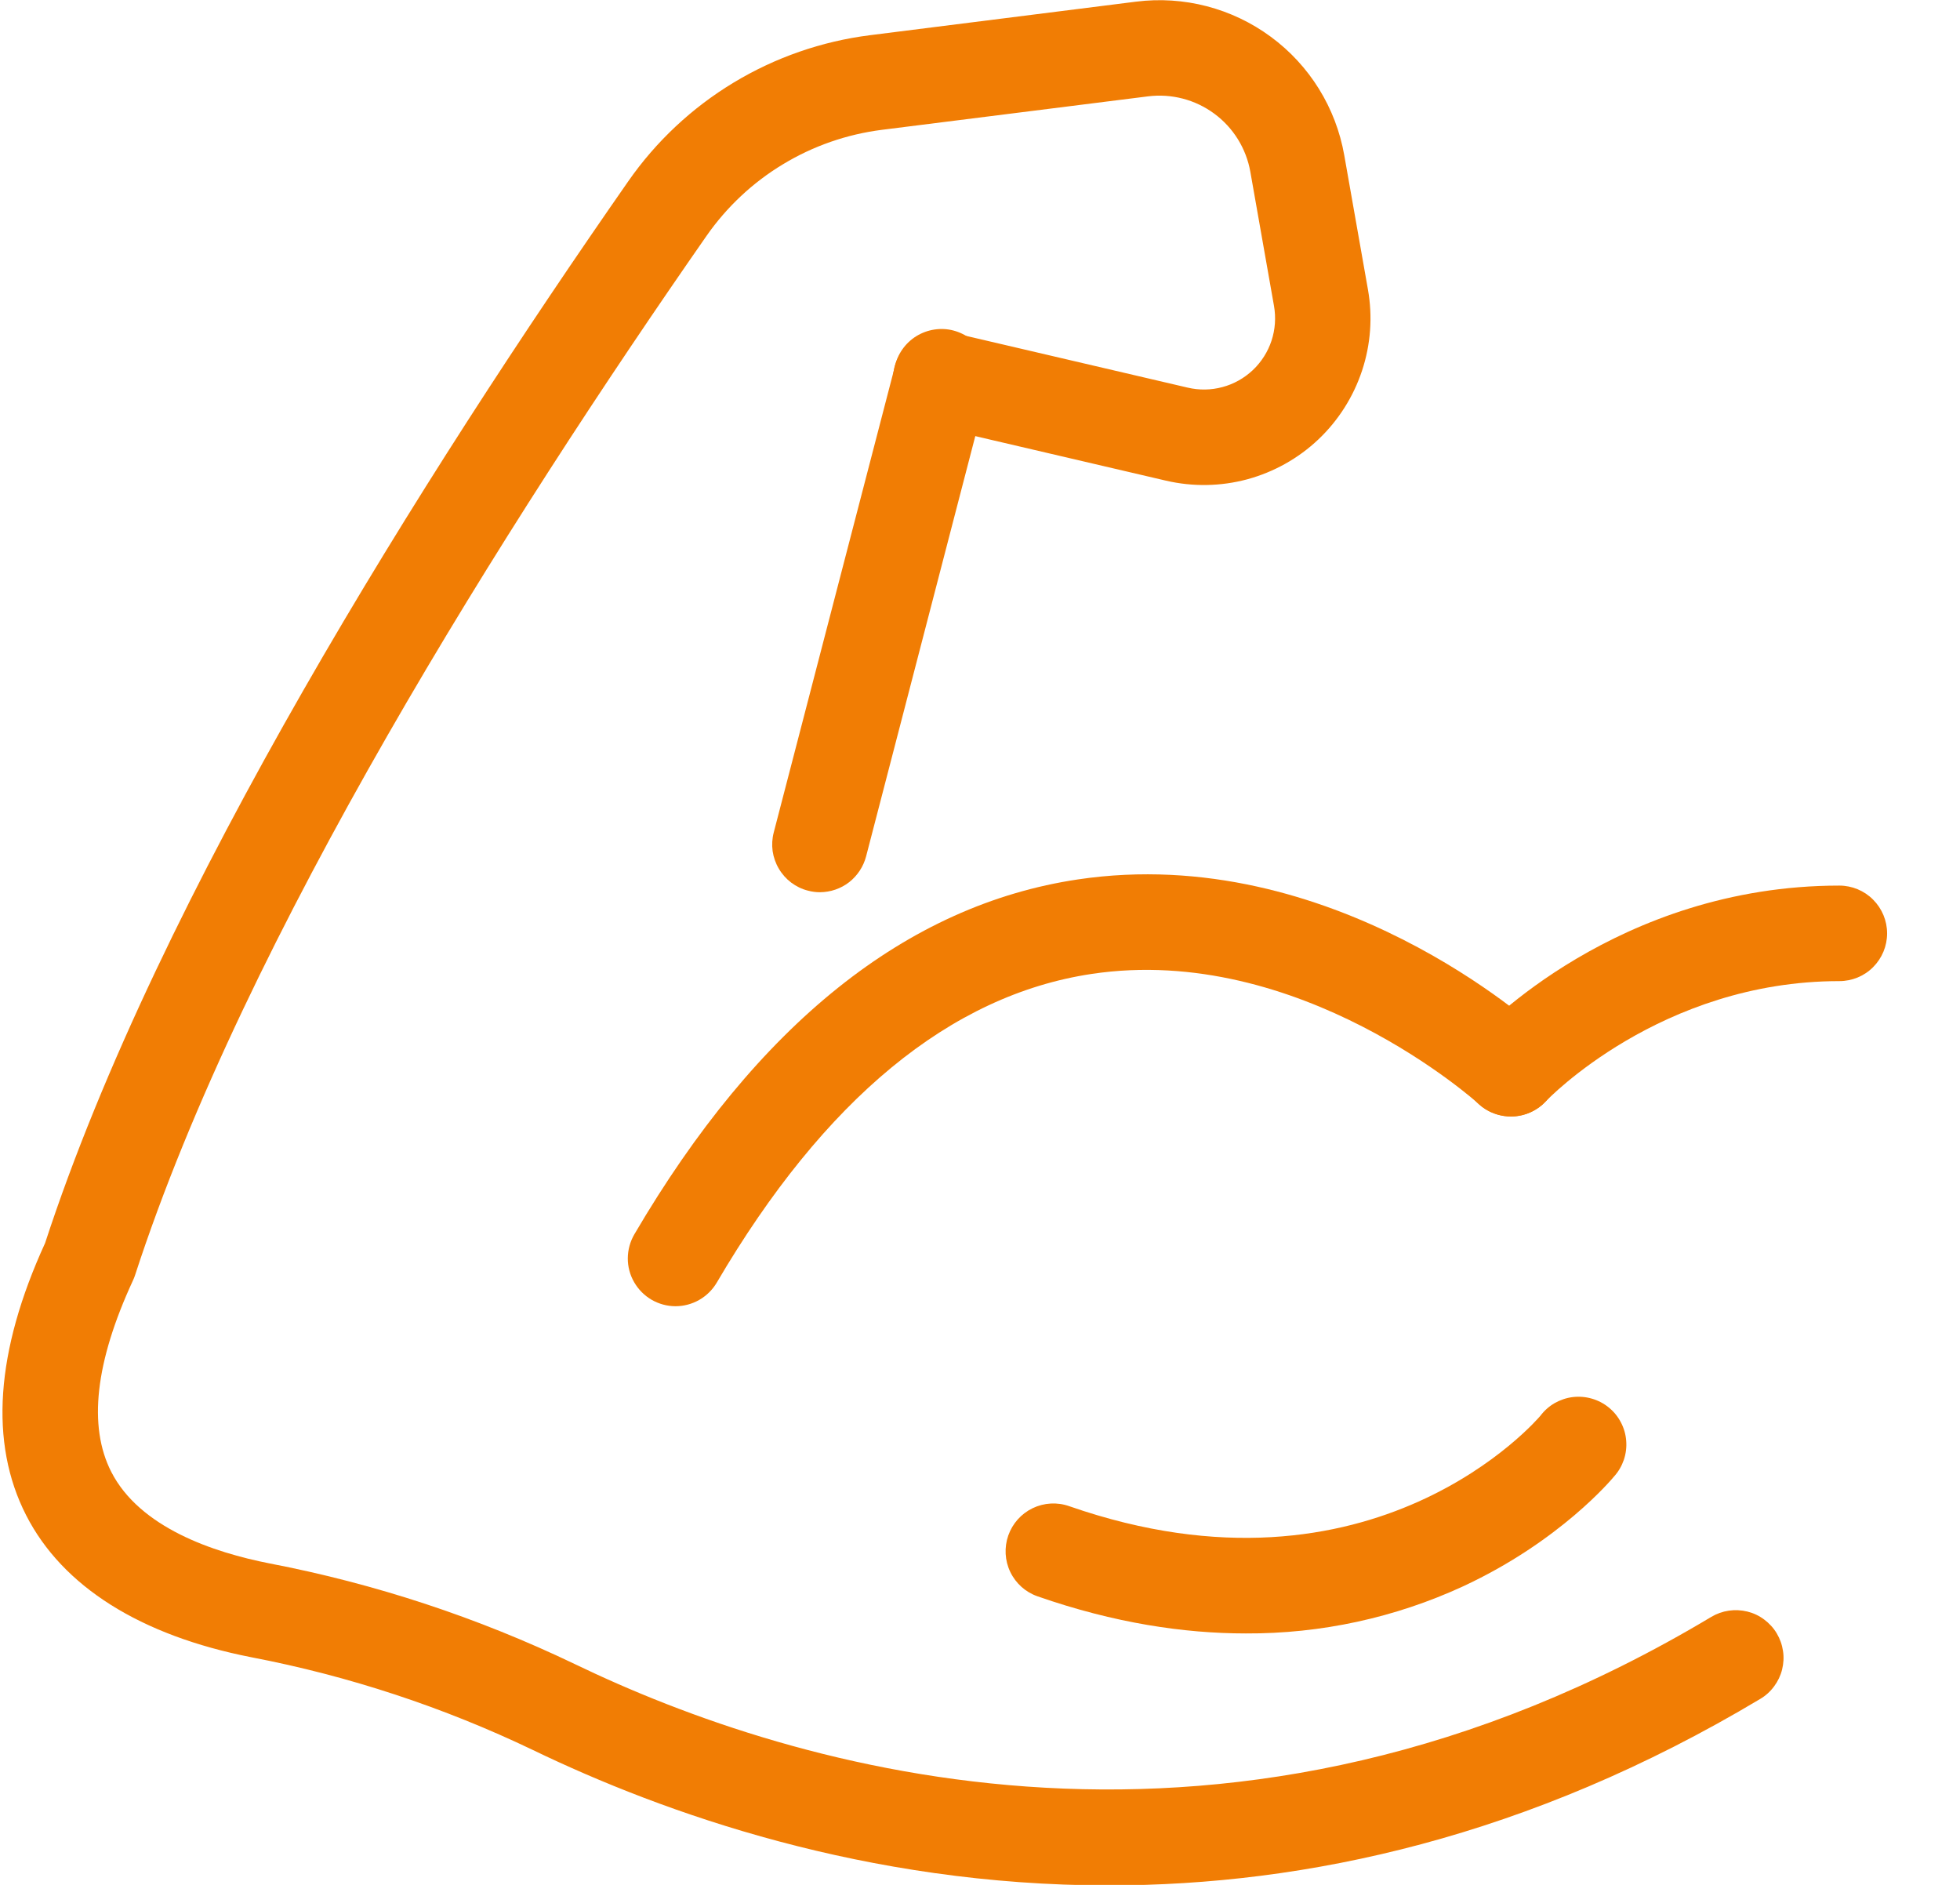
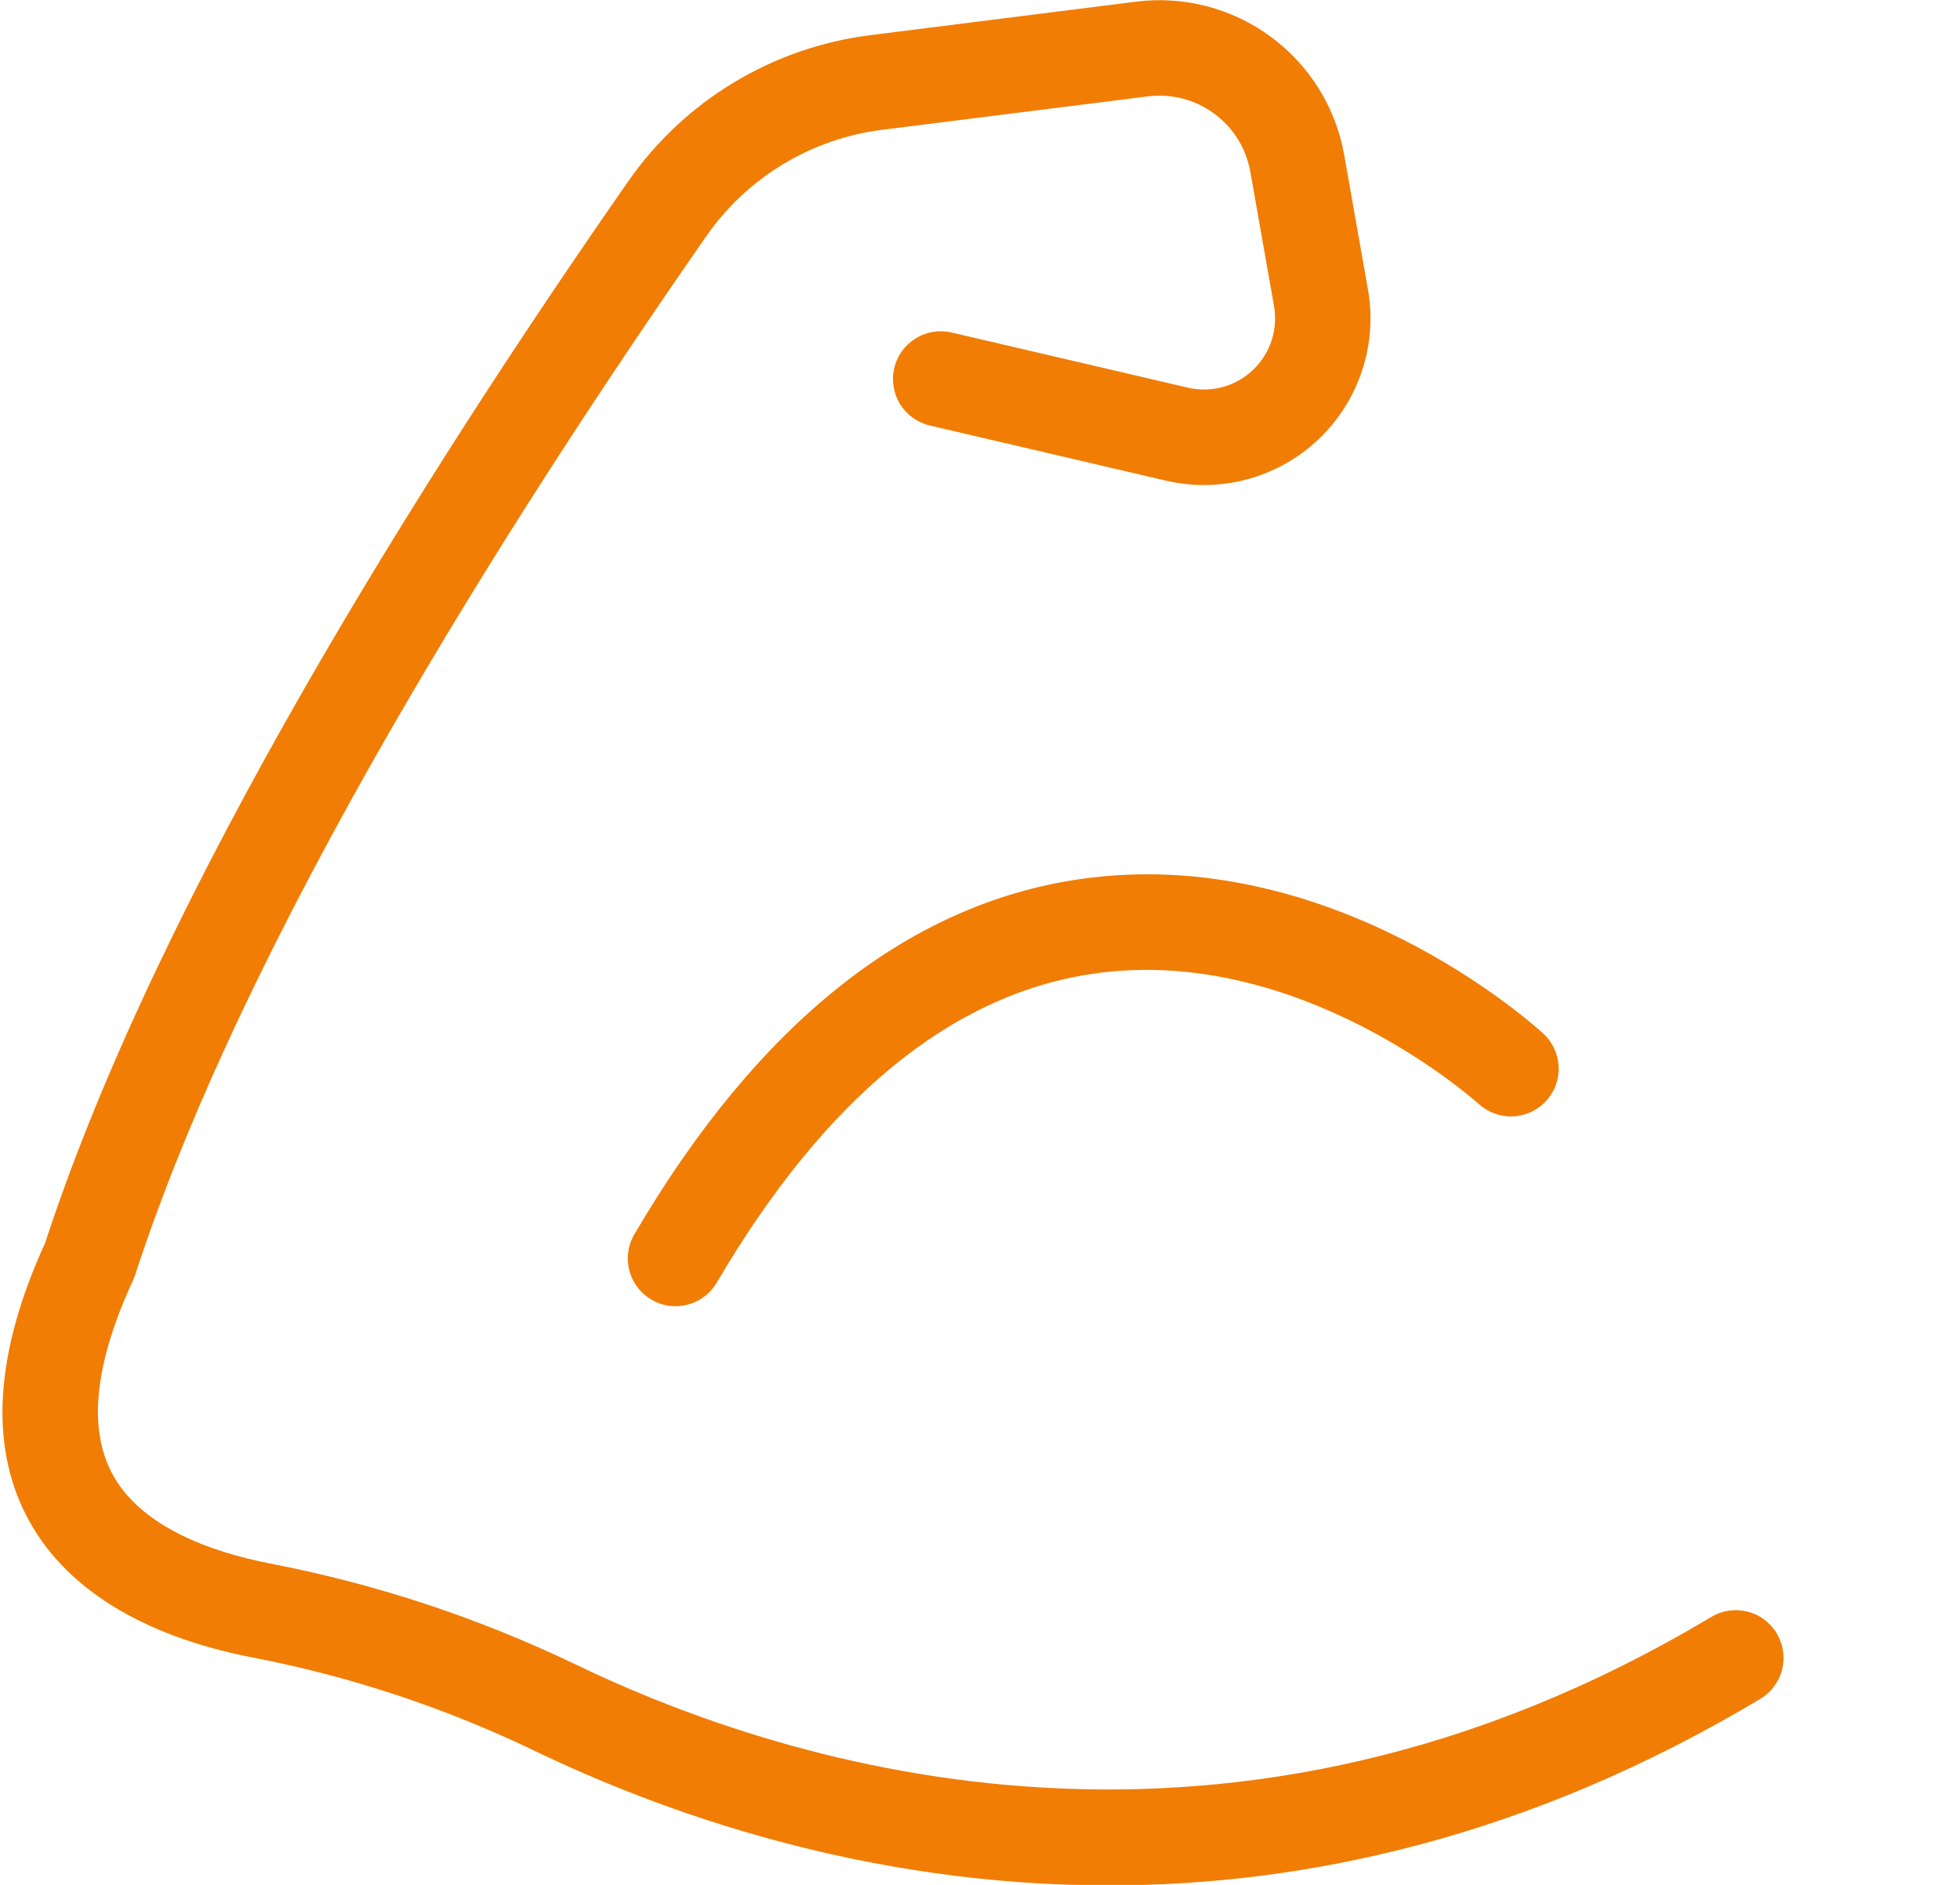
<svg xmlns="http://www.w3.org/2000/svg" width="26" height="25" viewBox="0 0 26 25" fill="none">
-   <path d="M20.042 14.809C19.919 14.809 19.798 14.773 19.695 14.706C19.592 14.638 19.511 14.542 19.461 14.429C19.412 14.316 19.397 14.191 19.417 14.069C19.438 13.948 19.494 13.835 19.578 13.744C19.653 13.663 21.458 11.746 24.399 11.746C24.567 11.746 24.729 11.813 24.847 11.932C24.966 12.051 25.033 12.212 25.033 12.38C25.033 12.548 24.966 12.709 24.847 12.828C24.729 12.947 24.567 13.013 24.399 13.013C22.028 13.013 20.522 14.59 20.507 14.606C20.448 14.67 20.376 14.721 20.296 14.756C20.216 14.791 20.13 14.809 20.042 14.809Z" fill="#F17D04" />
  <path d="M8.961 17.325C8.849 17.325 8.74 17.295 8.643 17.239C8.547 17.183 8.467 17.102 8.412 17.006C8.356 16.909 8.327 16.799 8.328 16.688C8.329 16.576 8.359 16.467 8.415 16.371C10.048 13.586 12.029 12.002 14.3 11.664C17.665 11.163 20.359 13.604 20.472 13.709C20.596 13.822 20.669 13.981 20.676 14.149C20.683 14.317 20.623 14.48 20.509 14.604C20.395 14.727 20.236 14.801 20.069 14.807C19.901 14.814 19.737 14.754 19.613 14.64C19.591 14.62 17.238 12.502 14.478 12.918C12.608 13.2 10.936 14.578 9.508 17.012C9.452 17.107 9.372 17.186 9.276 17.241C9.18 17.296 9.071 17.325 8.961 17.325Z" fill="#F17D04" />
-   <path d="M16.526 21.665C15.71 21.665 14.785 21.529 13.764 21.173C13.605 21.118 13.475 21.002 13.402 20.85C13.329 20.699 13.32 20.524 13.375 20.366C13.431 20.207 13.547 20.077 13.698 20.004C13.85 19.931 14.024 19.921 14.183 19.977C18.23 21.386 20.41 18.805 20.433 18.779C20.485 18.71 20.549 18.653 20.623 18.61C20.698 18.568 20.779 18.54 20.864 18.53C20.949 18.52 21.035 18.527 21.117 18.551C21.2 18.575 21.276 18.615 21.342 18.669C21.408 18.723 21.463 18.79 21.502 18.866C21.542 18.942 21.566 19.025 21.572 19.11C21.579 19.195 21.568 19.281 21.541 19.362C21.513 19.443 21.47 19.518 21.413 19.581C21.384 19.616 20.698 20.441 19.409 21.04C18.505 21.457 17.521 21.67 16.526 21.665Z" fill="#F17D04" />
-   <path d="M10.877 11.834C10.823 11.834 10.77 11.827 10.718 11.813C10.637 11.793 10.562 11.756 10.495 11.706C10.429 11.656 10.373 11.593 10.331 11.521C10.289 11.45 10.261 11.37 10.249 11.288C10.238 11.205 10.243 11.121 10.264 11.041L11.869 4.868C11.886 4.784 11.921 4.704 11.97 4.634C12.019 4.564 12.082 4.504 12.155 4.459C12.228 4.414 12.309 4.384 12.394 4.371C12.479 4.358 12.565 4.362 12.648 4.384C12.731 4.406 12.809 4.444 12.877 4.496C12.945 4.549 13.001 4.615 13.043 4.69C13.084 4.765 13.11 4.847 13.119 4.933C13.128 5.018 13.119 5.104 13.093 5.186L11.489 11.359C11.453 11.495 11.374 11.615 11.264 11.701C11.153 11.787 11.017 11.833 10.877 11.834Z" fill="#F17D04" />
  <path d="M14.708 25.007C11.489 25.007 8.801 24.047 7.071 23.212C5.884 22.643 4.628 22.229 3.335 21.981C1.863 21.693 0.829 21.042 0.347 20.098C-0.144 19.138 -0.059 17.923 0.598 16.488C2.112 11.852 5.638 6.273 8.333 2.406C8.702 1.876 9.178 1.43 9.731 1.096C10.284 0.762 10.9 0.548 11.54 0.467L15.07 0.022C15.704 -0.058 16.344 0.109 16.858 0.488C17.373 0.867 17.721 1.429 17.832 2.059L18.146 3.839C18.21 4.199 18.183 4.569 18.068 4.916C17.953 5.263 17.754 5.577 17.489 5.828C17.223 6.08 16.899 6.261 16.546 6.357C16.193 6.452 15.822 6.458 15.466 6.375L12.335 5.644C12.172 5.606 12.03 5.504 11.941 5.362C11.852 5.219 11.824 5.047 11.862 4.883C11.9 4.719 12.002 4.578 12.145 4.489C12.288 4.4 12.46 4.372 12.623 4.41L15.754 5.141C15.906 5.177 16.065 5.175 16.216 5.134C16.367 5.094 16.505 5.016 16.619 4.909C16.733 4.801 16.818 4.667 16.867 4.519C16.916 4.37 16.927 4.212 16.9 4.058L16.586 2.278C16.531 1.969 16.36 1.693 16.107 1.507C15.855 1.321 15.54 1.239 15.229 1.278L11.698 1.722C11.234 1.781 10.787 1.936 10.386 2.179C9.985 2.421 9.64 2.745 9.372 3.129C6.72 6.937 3.251 12.421 1.791 16.915C1.783 16.939 1.774 16.962 1.763 16.985C1.264 18.064 1.167 18.917 1.476 19.522C1.853 20.26 2.827 20.59 3.579 20.737C4.978 21.006 6.337 21.454 7.622 22.07C10.524 23.471 16.341 25.254 22.7 21.446C22.772 21.403 22.851 21.375 22.933 21.363C23.015 21.351 23.099 21.355 23.18 21.375C23.261 21.395 23.337 21.431 23.403 21.481C23.47 21.531 23.527 21.593 23.569 21.664C23.612 21.736 23.64 21.815 23.652 21.897C23.665 21.979 23.66 22.063 23.64 22.144C23.62 22.225 23.584 22.3 23.534 22.367C23.485 22.434 23.422 22.491 23.351 22.533C20.276 24.373 17.317 25.007 14.708 25.007Z" fill="#F17D04" />
</svg>